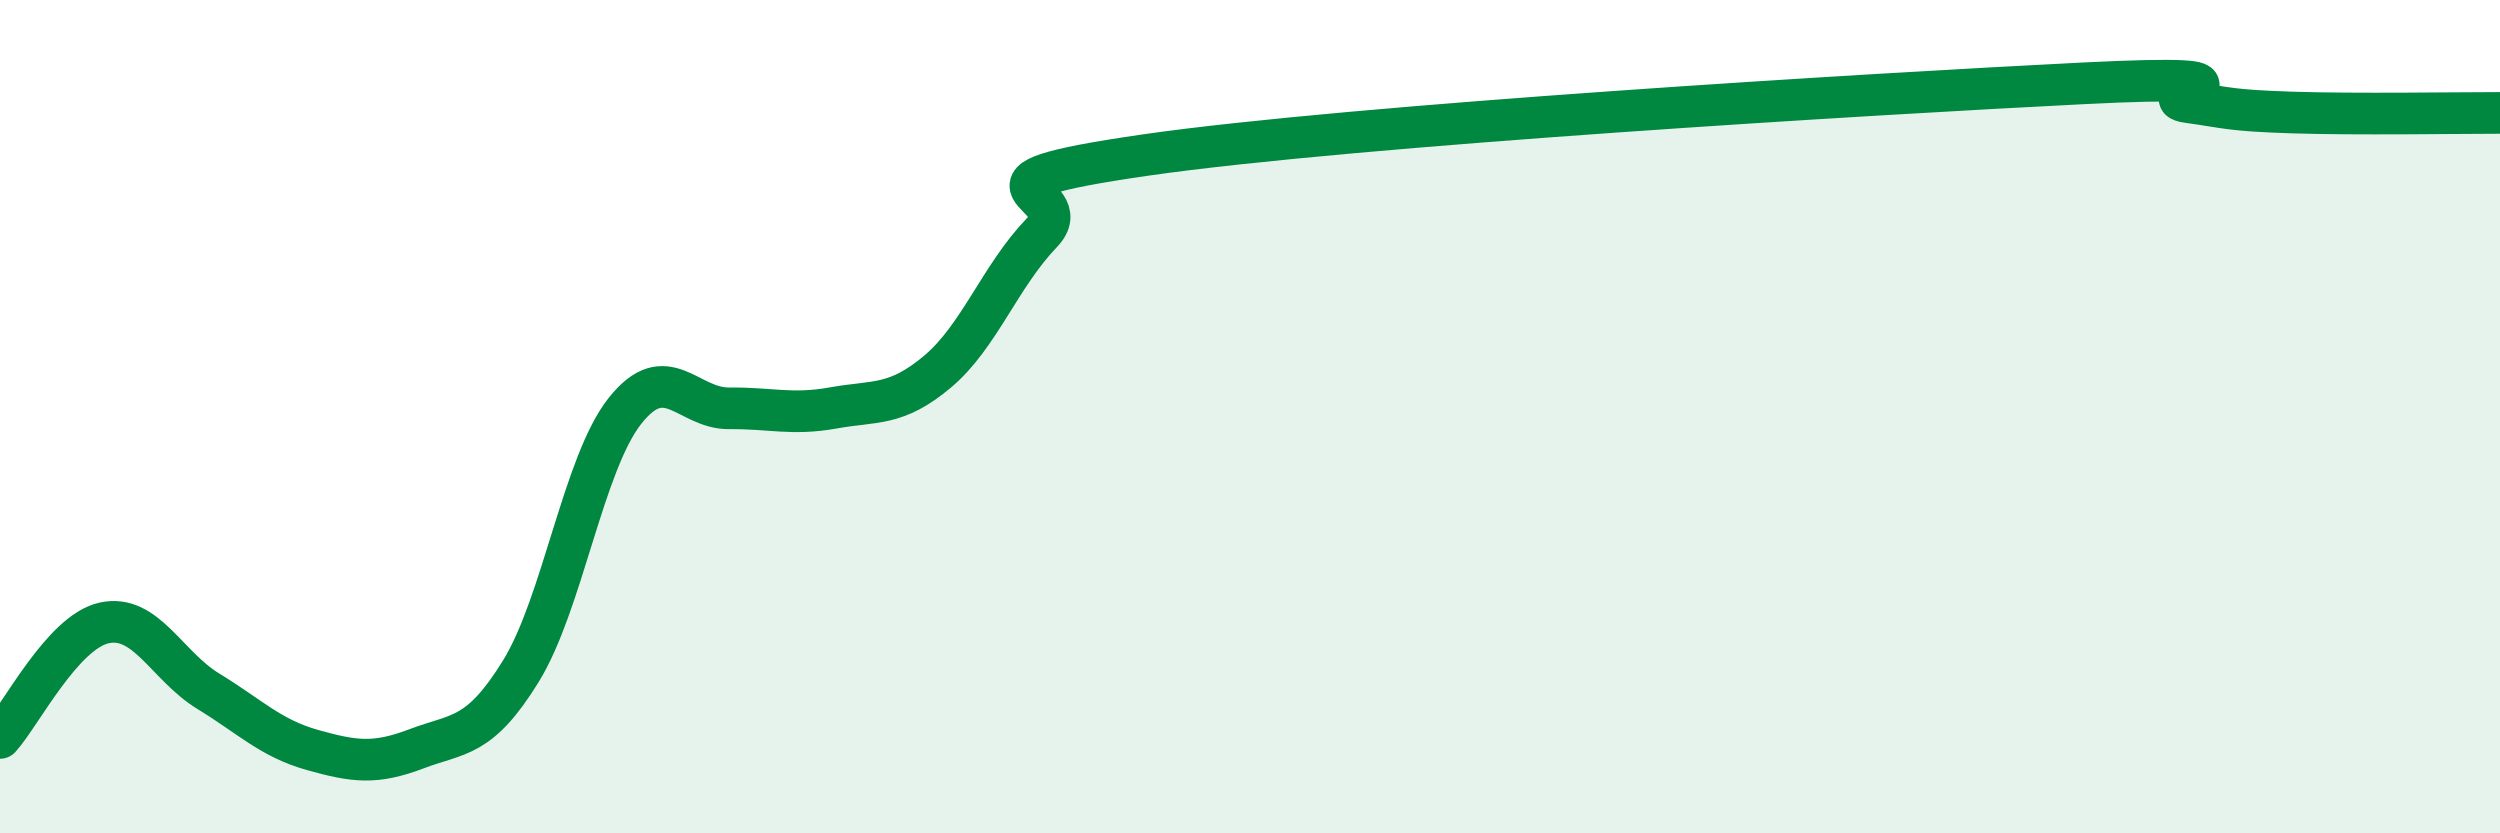
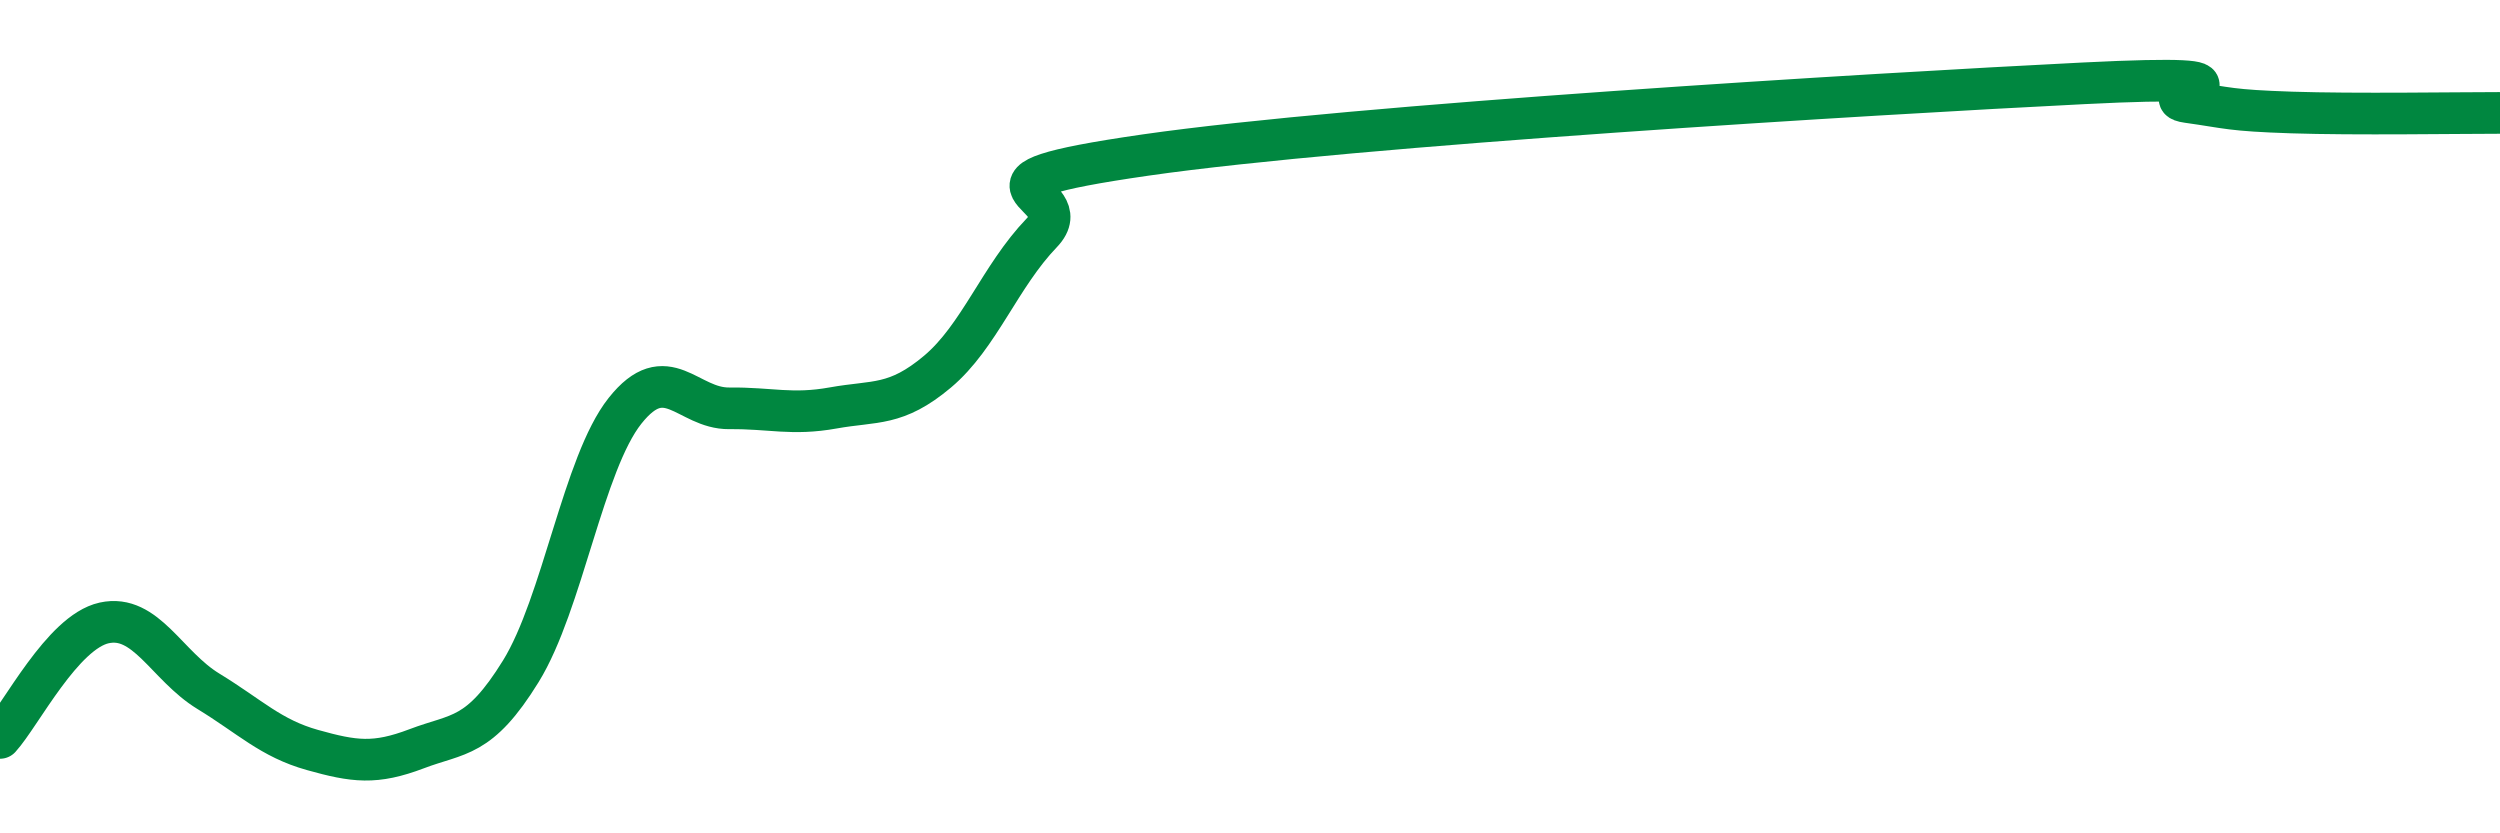
<svg xmlns="http://www.w3.org/2000/svg" width="60" height="20" viewBox="0 0 60 20">
-   <path d="M 0,17.71 C 0.5,17.16 1.5,15.17 2.5,14.95 C 3.5,14.73 4,15.98 5,16.59 C 6,17.2 6.5,17.72 7.5,18 C 8.5,18.28 9,18.35 10,17.97 C 11,17.59 11.5,17.73 12.5,16.11 C 13.5,14.49 14,11.12 15,9.86 C 16,8.6 16.5,9.81 17.5,9.8 C 18.5,9.79 19,9.97 20,9.79 C 21,9.61 21.5,9.76 22.5,8.92 C 23.5,8.08 24,6.63 25,5.59 C 26,4.55 22.5,4.44 27.5,3.72 C 32.5,3 45,2.25 50,2 C 55,1.75 51.5,2.31 52.5,2.45 C 53.5,2.59 53.5,2.65 55,2.7 C 56.5,2.75 59,2.71 60,2.71L60 20L0 20Z" fill="#008740" opacity="0.1" stroke-linecap="round" stroke-linejoin="round" />
  <path d="M 0,17.71 C 0.5,17.16 1.5,15.17 2.5,14.95 C 3.5,14.73 4,15.98 5,16.59 C 6,17.2 6.5,17.72 7.5,18 C 8.5,18.28 9,18.35 10,17.97 C 11,17.59 11.5,17.73 12.5,16.11 C 13.5,14.49 14,11.12 15,9.86 C 16,8.6 16.5,9.81 17.5,9.8 C 18.5,9.79 19,9.97 20,9.79 C 21,9.61 21.5,9.76 22.5,8.92 C 23.5,8.08 24,6.63 25,5.59 C 26,4.55 22.5,4.44 27.5,3.72 C 32.5,3 45,2.25 50,2 C 55,1.75 51.5,2.31 52.5,2.45 C 53.5,2.59 53.5,2.65 55,2.7 C 56.5,2.75 59,2.71 60,2.71" stroke="#008740" stroke-width="1" fill="none" stroke-linecap="round" stroke-linejoin="round" />
</svg>